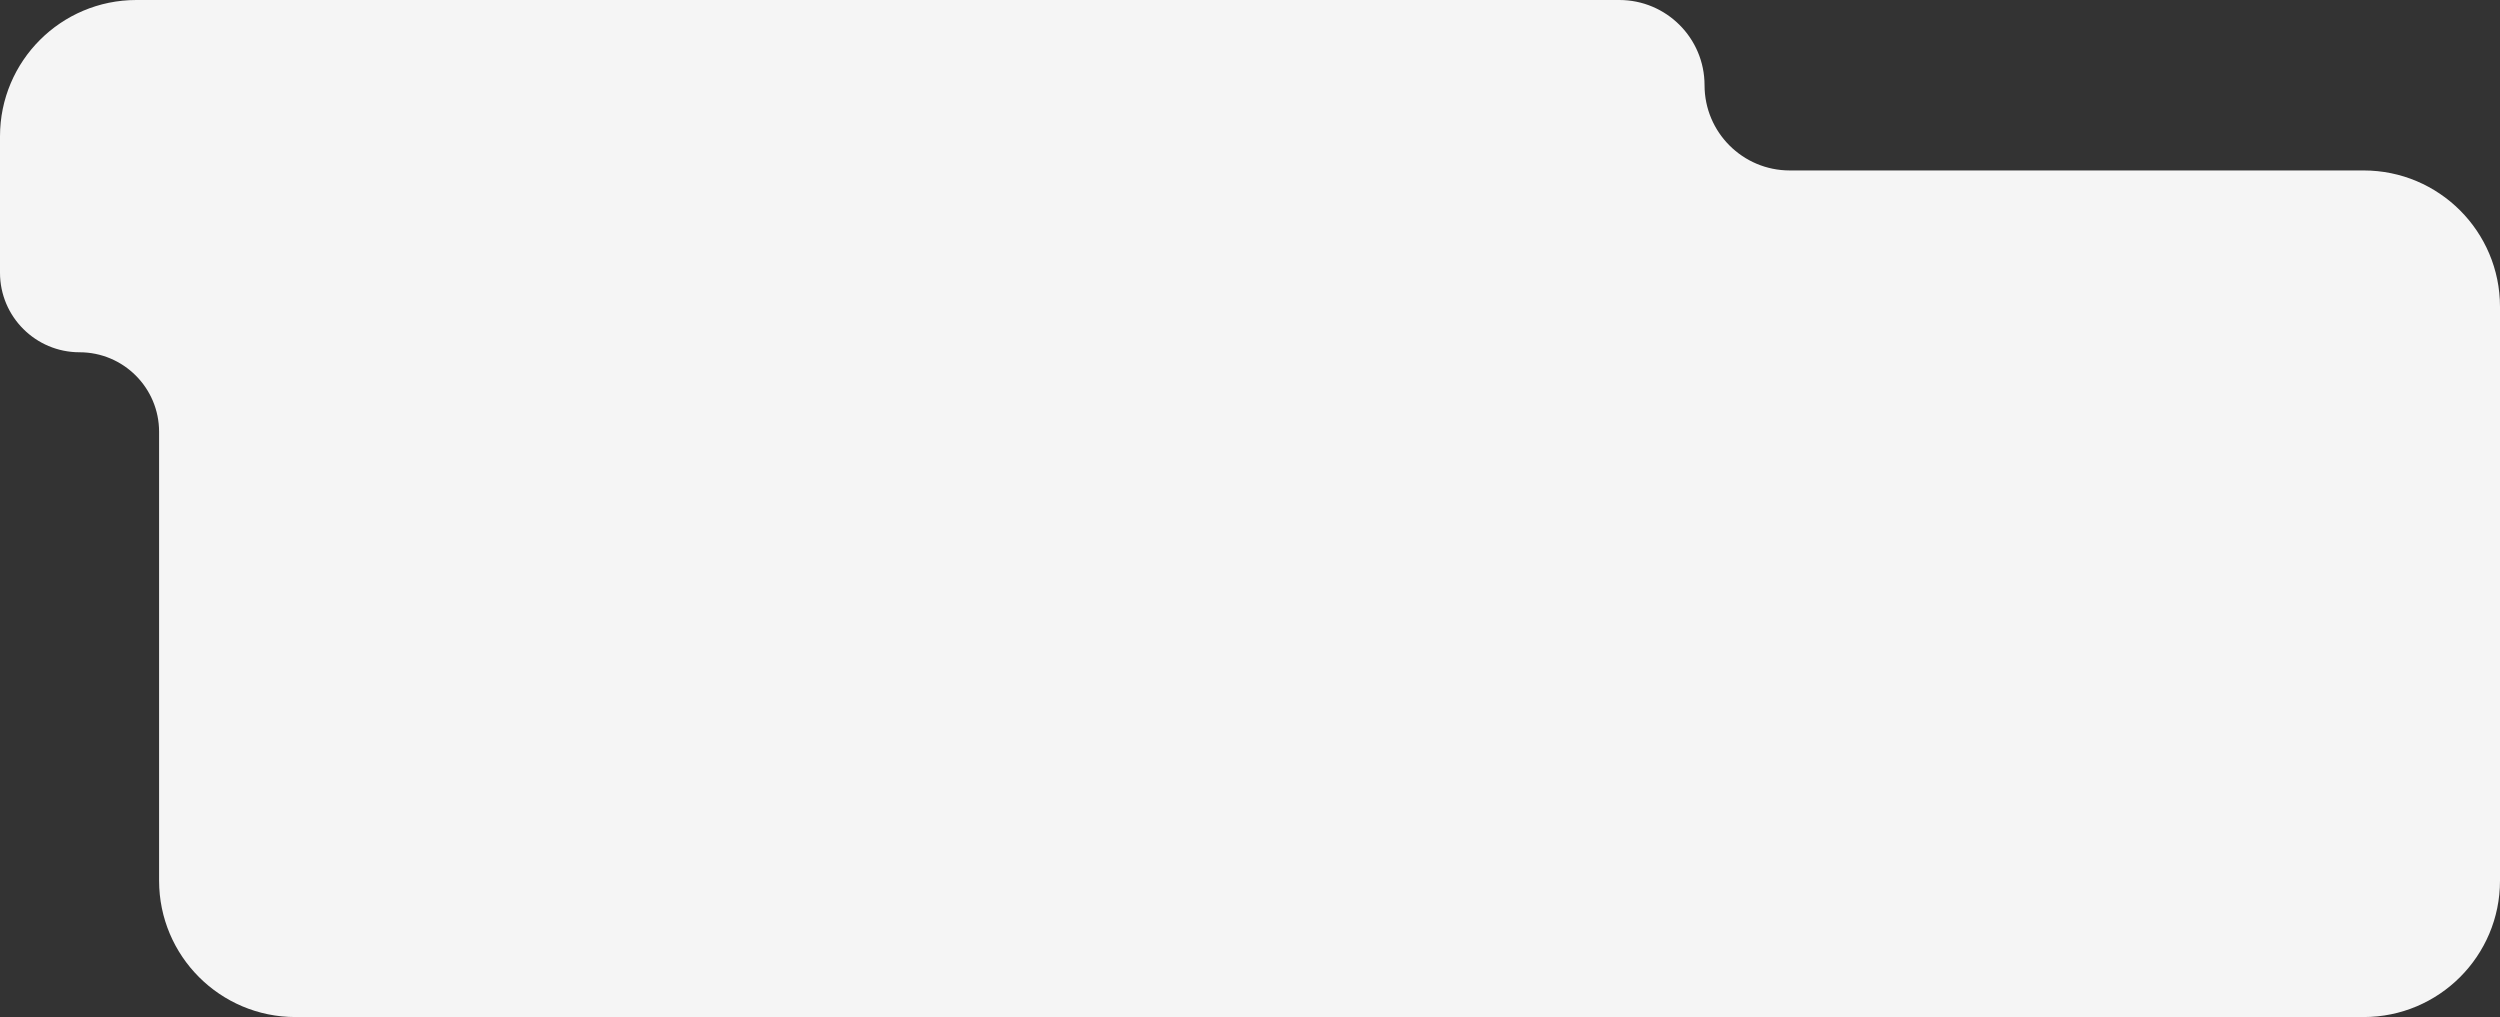
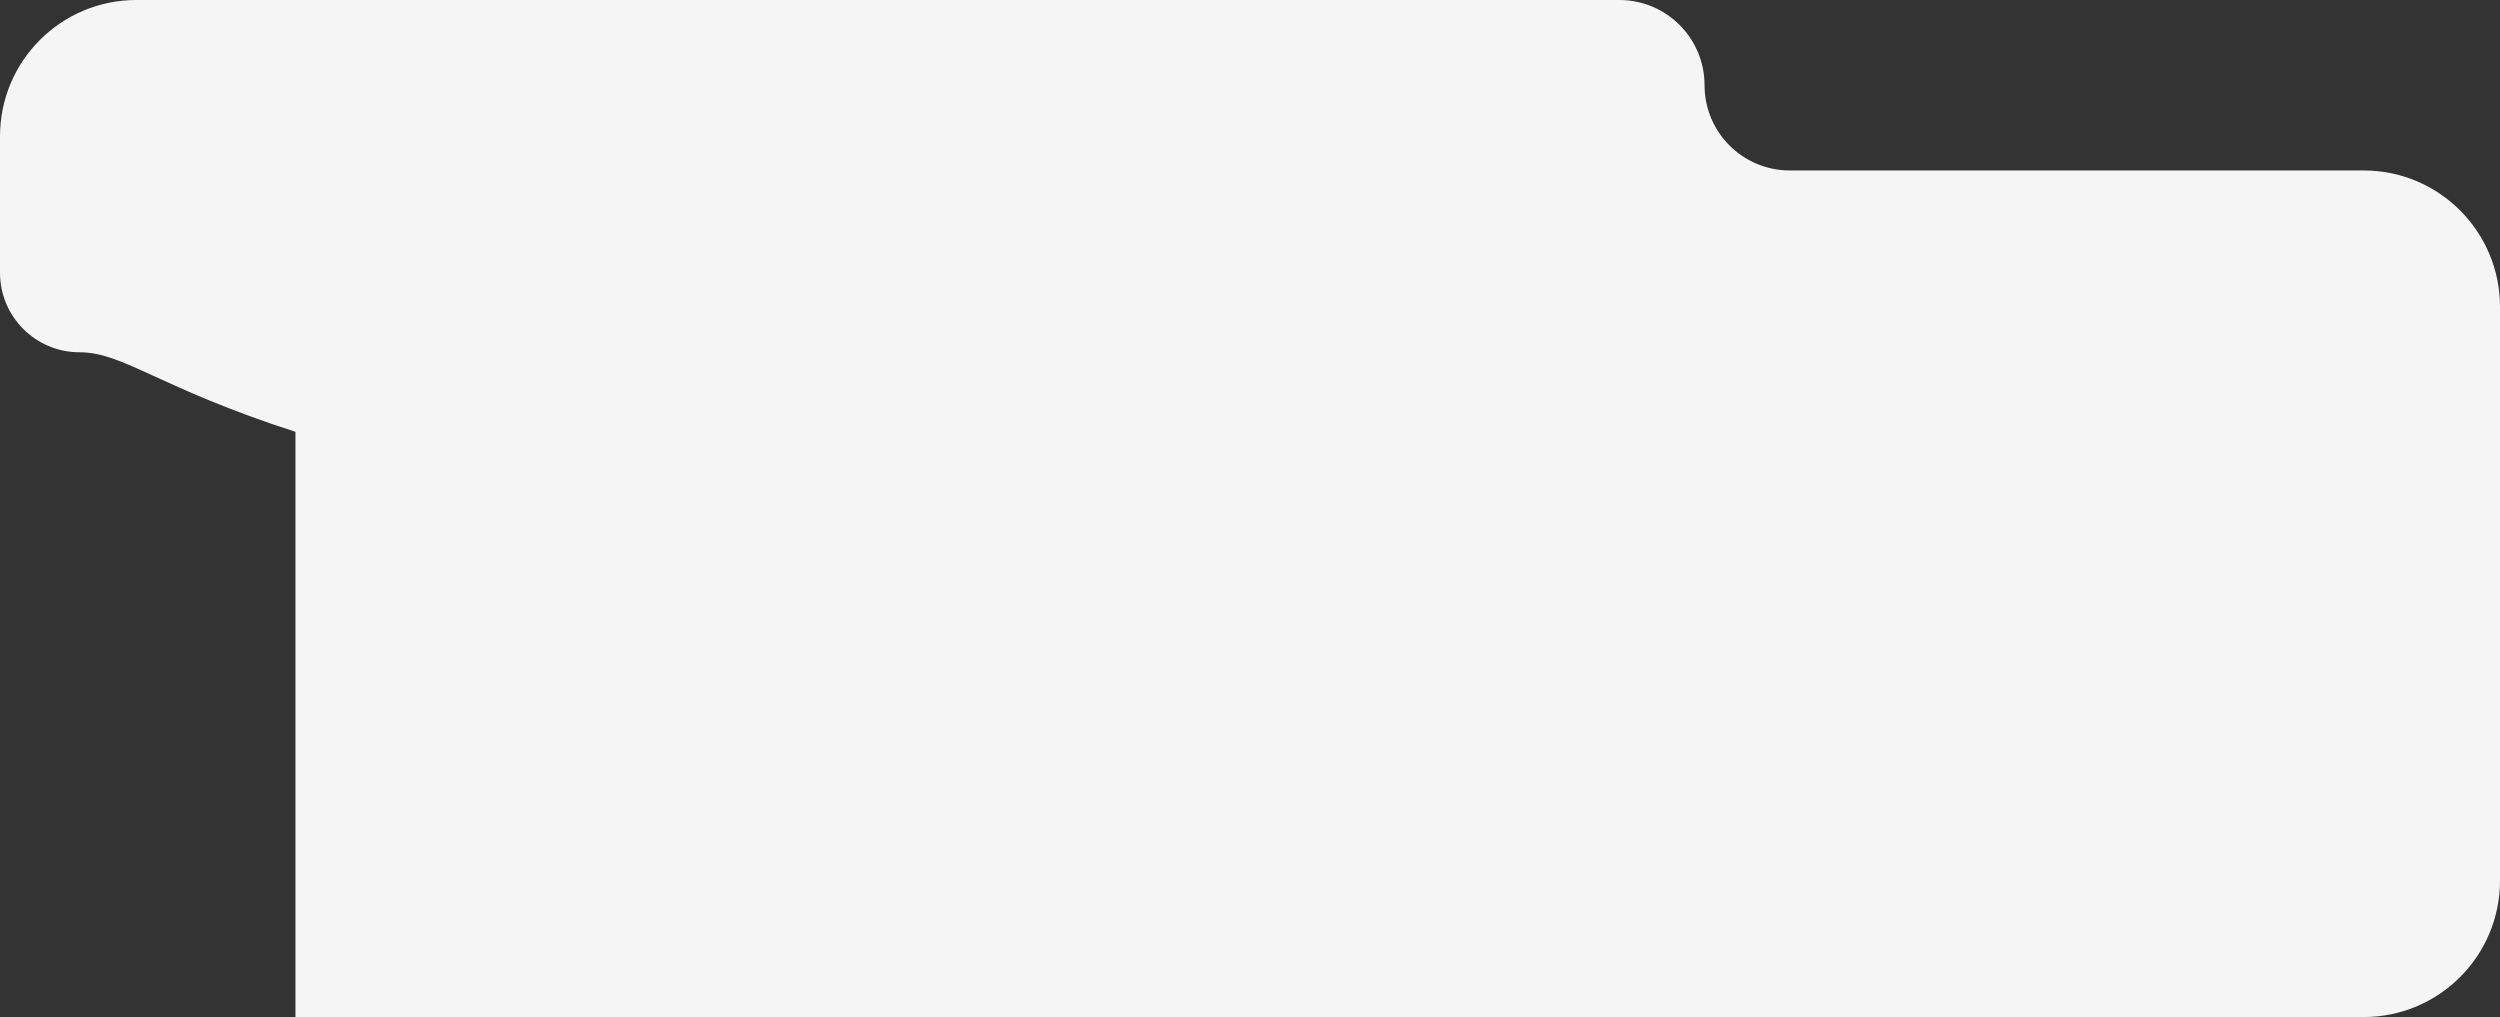
<svg xmlns="http://www.w3.org/2000/svg" width="440" height="179" viewBox="0 0 440 179" fill="none">
  <rect x="0" y="0" width="440" height="179" fill="#333333" stroke="none" />
-   <path d="M285 0C293.284 0 300 6.716 300 15C300 23.284 306.716 30 315 30H416C429.255 30 440 40.745 440 54V155C440 168.255 429.255 179 416 179H52C38.745 179 28 168.255 28 155V76C28 68.268 21.732 62 14 62C6.268 62 0 55.732 0 48V24C0 10.745 10.745 0 24 0H285Z" fill="#F5F5F5" />
+   <path d="M285 0C293.284 0 300 6.716 300 15C300 23.284 306.716 30 315 30H416C429.255 30 440 40.745 440 54V155C440 168.255 429.255 179 416 179H52V76C28 68.268 21.732 62 14 62C6.268 62 0 55.732 0 48V24C0 10.745 10.745 0 24 0H285Z" fill="#F5F5F5" />
</svg>